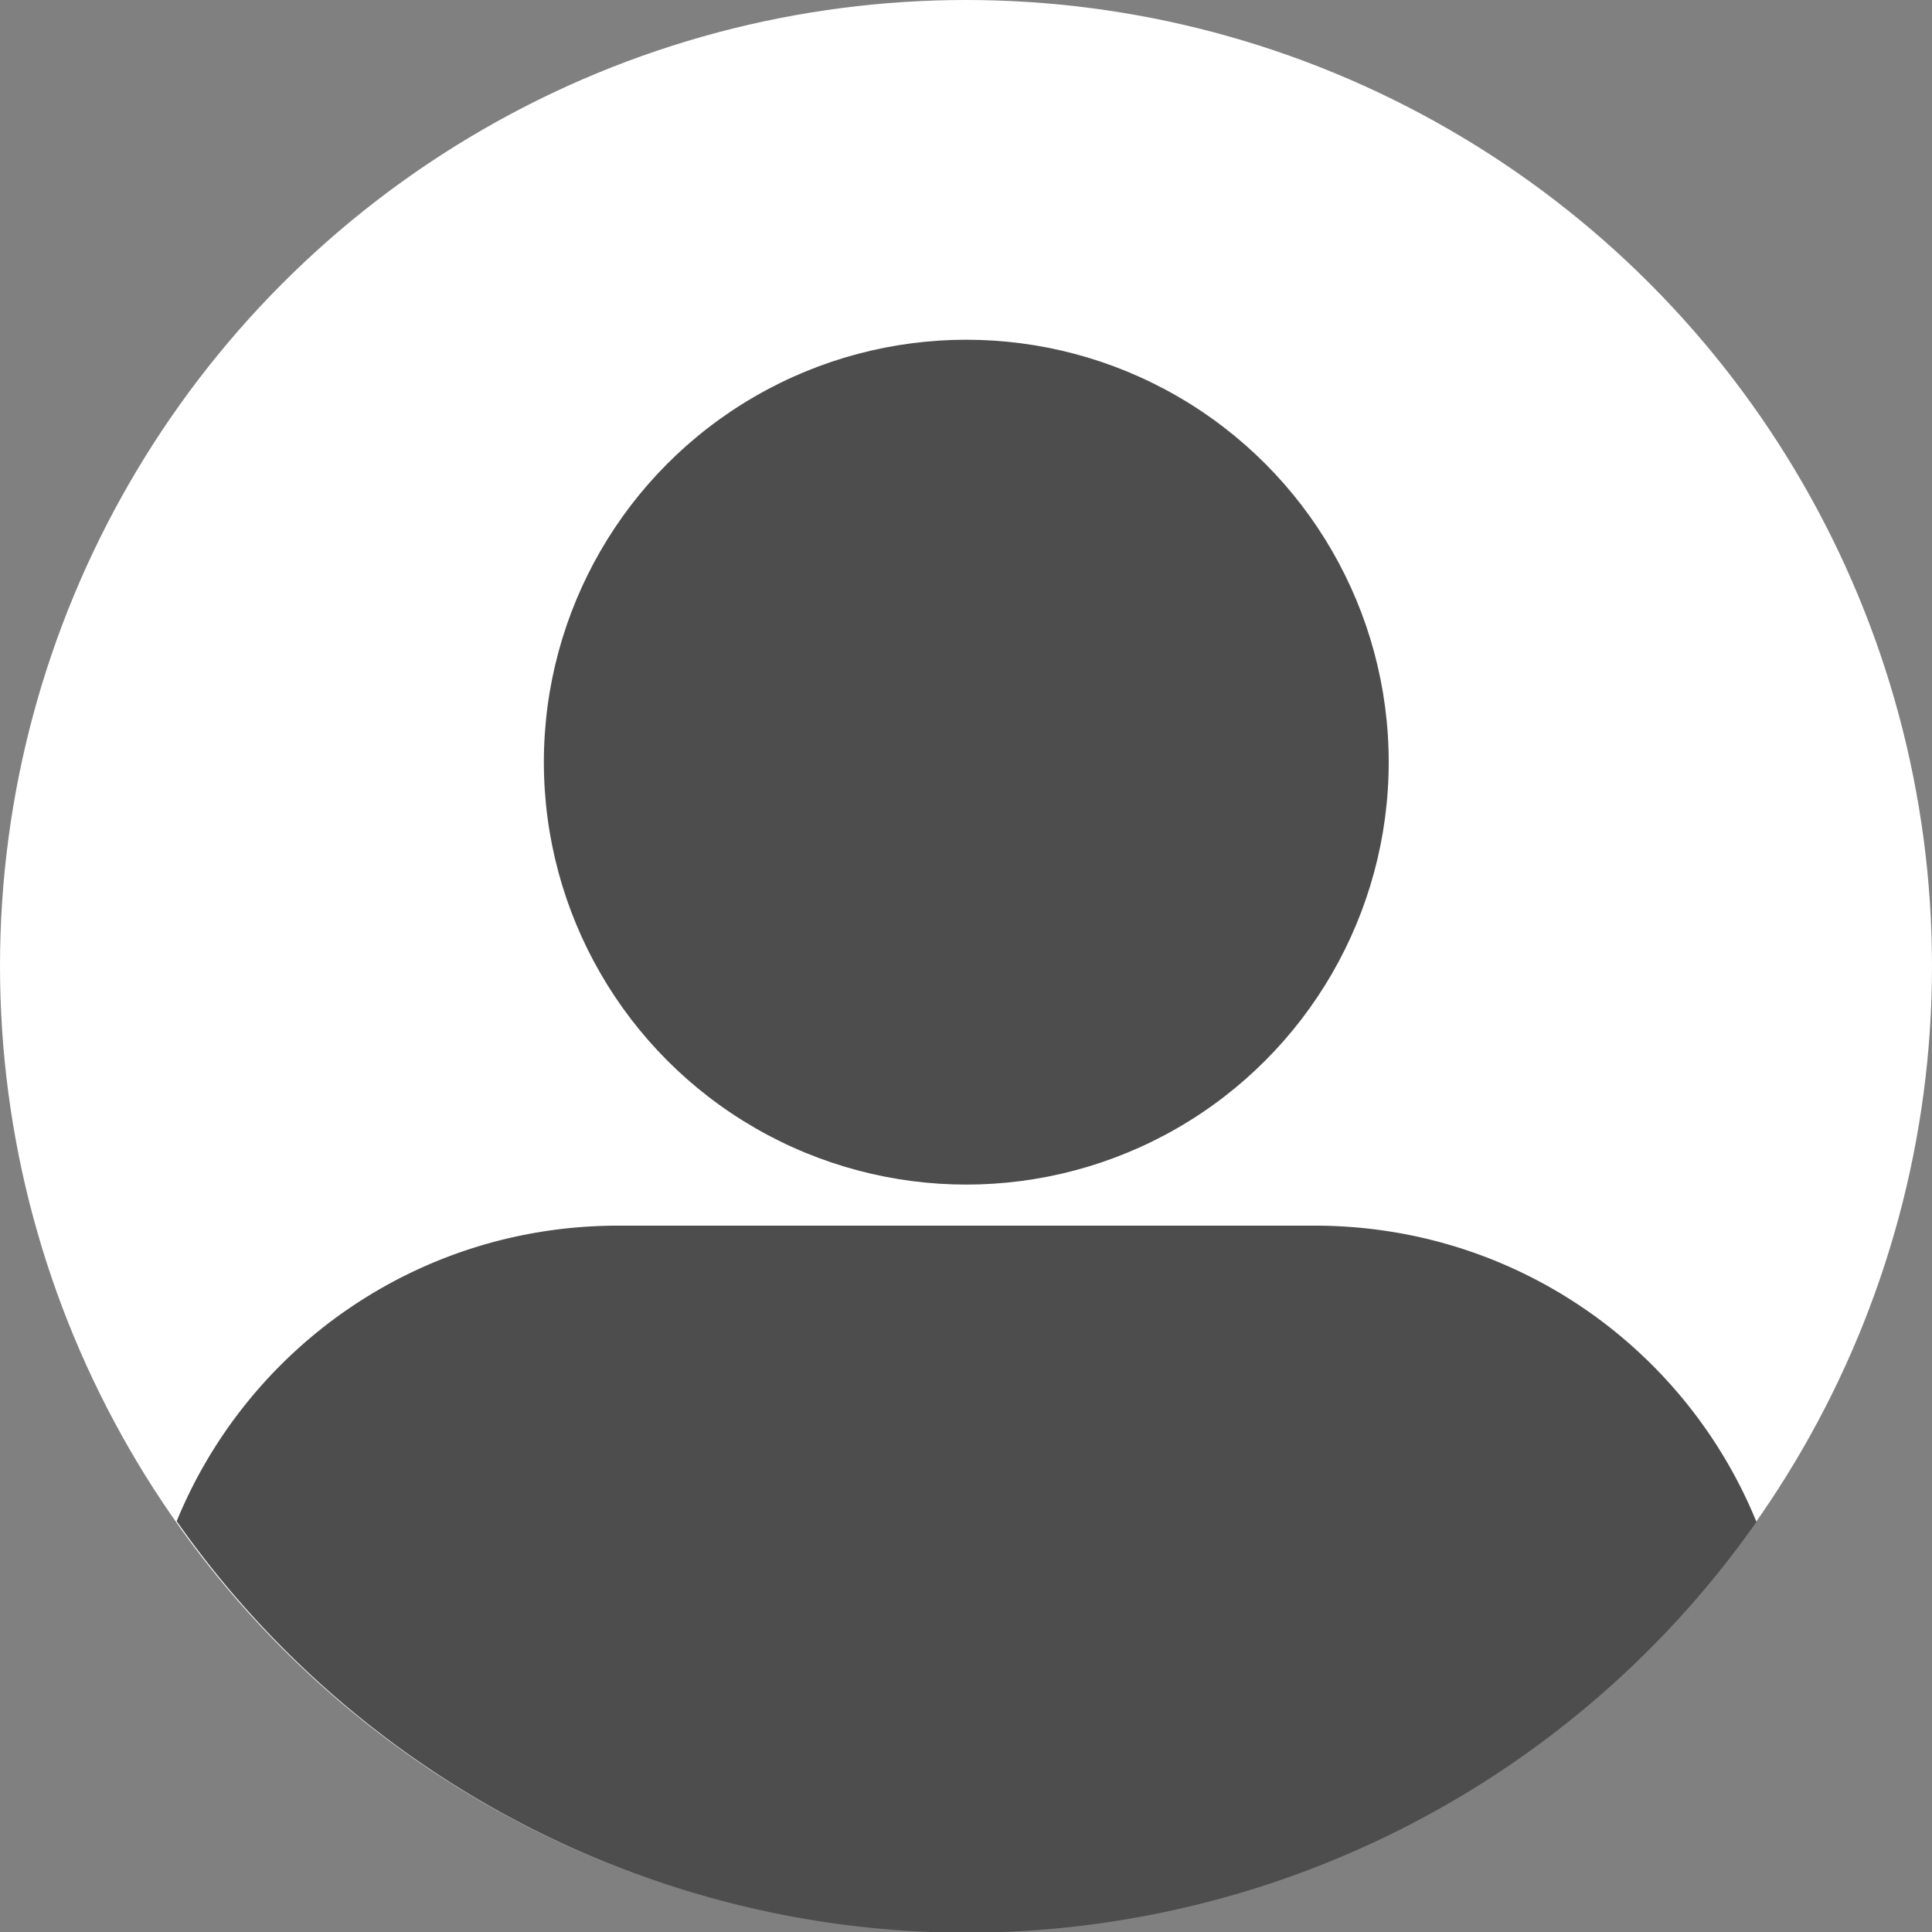
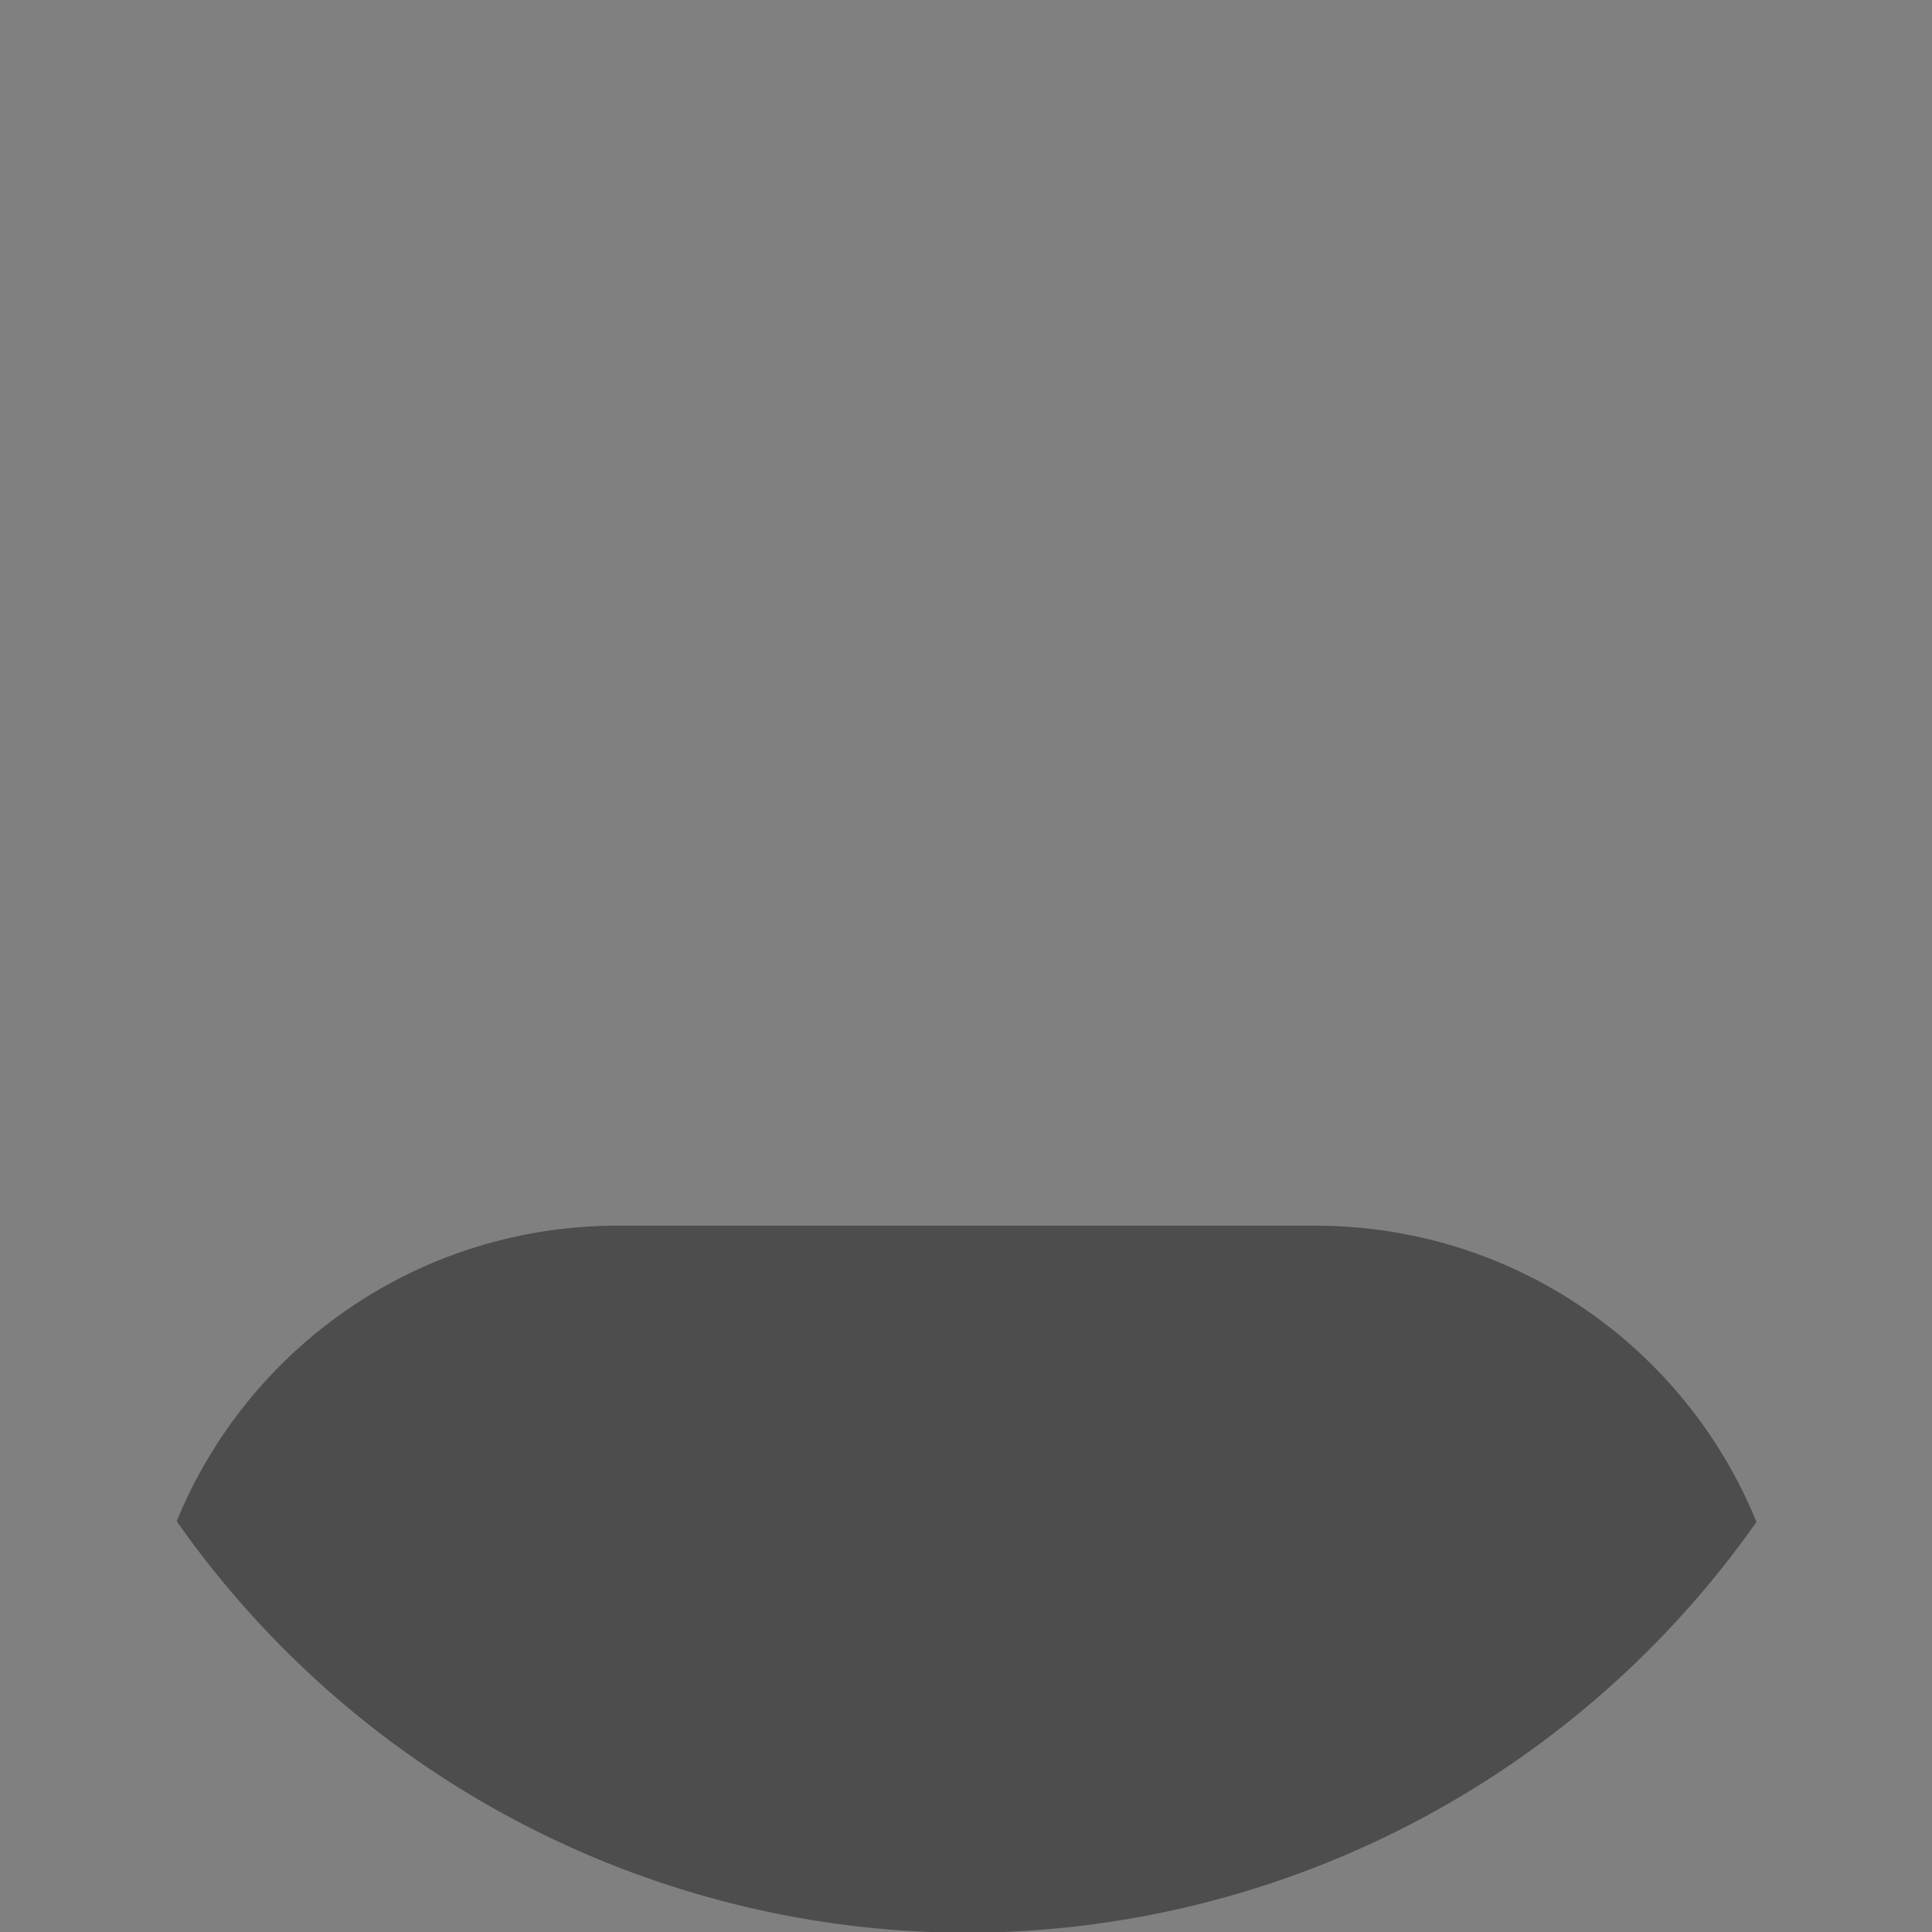
<svg xmlns="http://www.w3.org/2000/svg" xmlns:ns1="http://sodipodi.sourceforge.net/DTD/sodipodi-0.dtd" xmlns:ns2="http://www.inkscape.org/namespaces/inkscape" version="1.1" id="Layer_2" x="0px" y="0px" viewBox="0 0 275.1 275.1" enable-background="new 0 0 192.8 187.1" xml:space="preserve" ns1:docname="icon-person.svg" width="275.1" height="275.1" ns2:version="0.92.3 (2405546, 2018-03-11)">
  <rect x="0" y="0" width="275.1" height="275.1" fill="#808080" stroke="none" />
  <defs id="defs35" />
  <ns1:namedview pagecolor="#ffffff" bordercolor="#666666" borderopacity="1" objecttolerance="10" gridtolerance="10" guidetolerance="10" ns2:pageopacity="0" ns2:pageshadow="2" ns2:window-width="1918" ns2:window-height="2088" id="namedview33" showgrid="false" fit-margin-top="0" fit-margin-left="0" fit-margin-right="0" fit-margin-bottom="0" ns2:zoom="1.2613575" ns2:cx="137.40022" ns2:cy="137.05022" ns2:window-x="1913" ns2:window-y="0" ns2:window-maximized="0" ns2:current-layer="Layer_2" />
-   <circle style="opacity:1;fill:#ffffff;fill-opacity:1;stroke:none;stroke-width:7.364;stroke-linecap:round;stroke-miterlimit:4;stroke-dasharray:none;stroke-dashoffset:0;stroke-opacity:1" id="path844" cx="137.55" cy="137.55" r="137.55" />
  <g id="g857" transform="matrix(1.405,0,0,1.405,-55.667,-19.572)">
-     <path style="fill:#4d4d4d;fill-rule:evenodd;stroke:none;stroke-width:1.405px;stroke-linecap:butt;stroke-linejoin:miter;stroke-opacity:1" d="M 87.994 174.455 C 59.529 174.455 35.273 191.795 25.137 216.525 A 137.55 137.55 0 0 0 137.551 275.1 A 137.55 137.55 0 0 0 250.004 216.627 C 239.894 191.842 215.612 174.455 187.107 174.455 L 87.994 174.455 z " transform="matrix(0.712,0,0,0.712,39.629,13.933)" id="rect846" />
-     <circle r="42.811" cy="91.172" cx="137.55" id="path850" style="opacity:1;fill:#4d4d4d;fill-opacity:1;stroke:none;stroke-width:8.001;stroke-linecap:round;stroke-miterlimit:4;stroke-dasharray:none;stroke-dashoffset:0;stroke-opacity:1" />
+     <path style="fill:#4d4d4d;fill-rule:evenodd;stroke:none;stroke-width:1.405px;stroke-linecap:butt;stroke-linejoin:miter;stroke-opacity:1" d="M 87.994 174.455 C 59.529 174.455 35.273 191.795 25.137 216.525 A 137.55 137.55 0 0 0 137.551 275.1 A 137.55 137.55 0 0 0 250.004 216.627 C 239.894 191.842 215.612 174.455 187.107 174.455 z " transform="matrix(0.712,0,0,0.712,39.629,13.933)" id="rect846" />
  </g>
</svg>